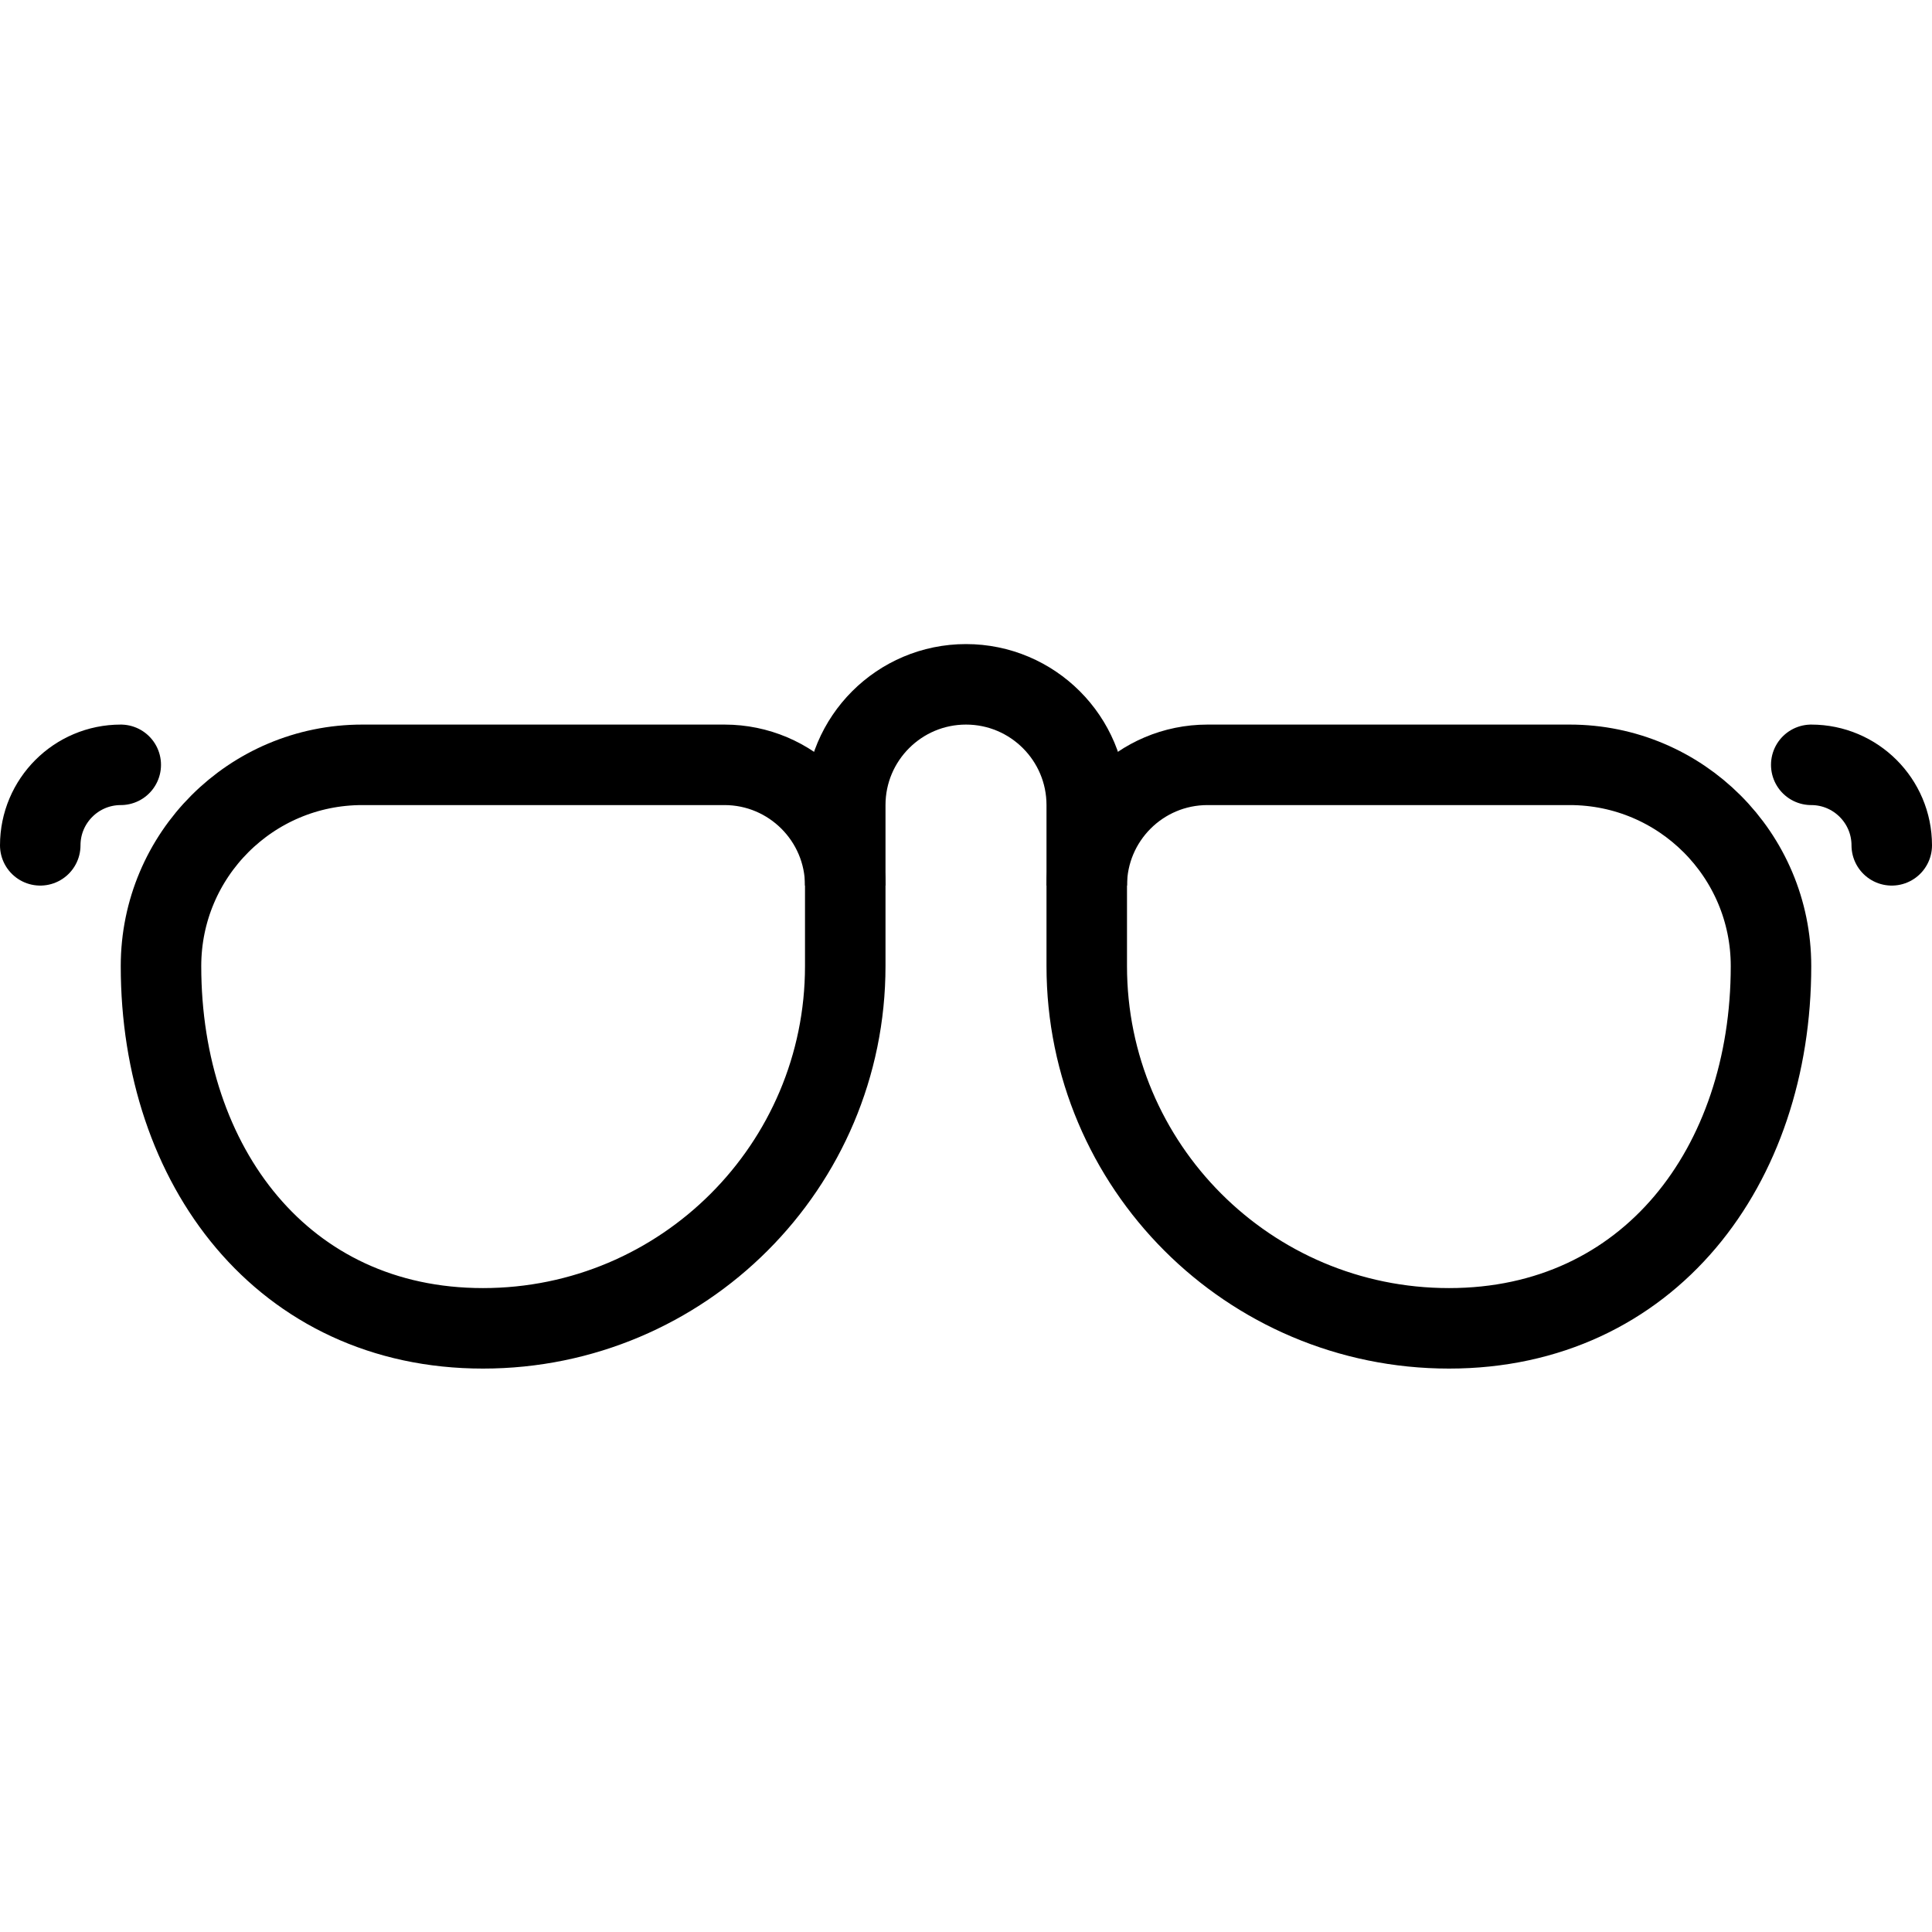
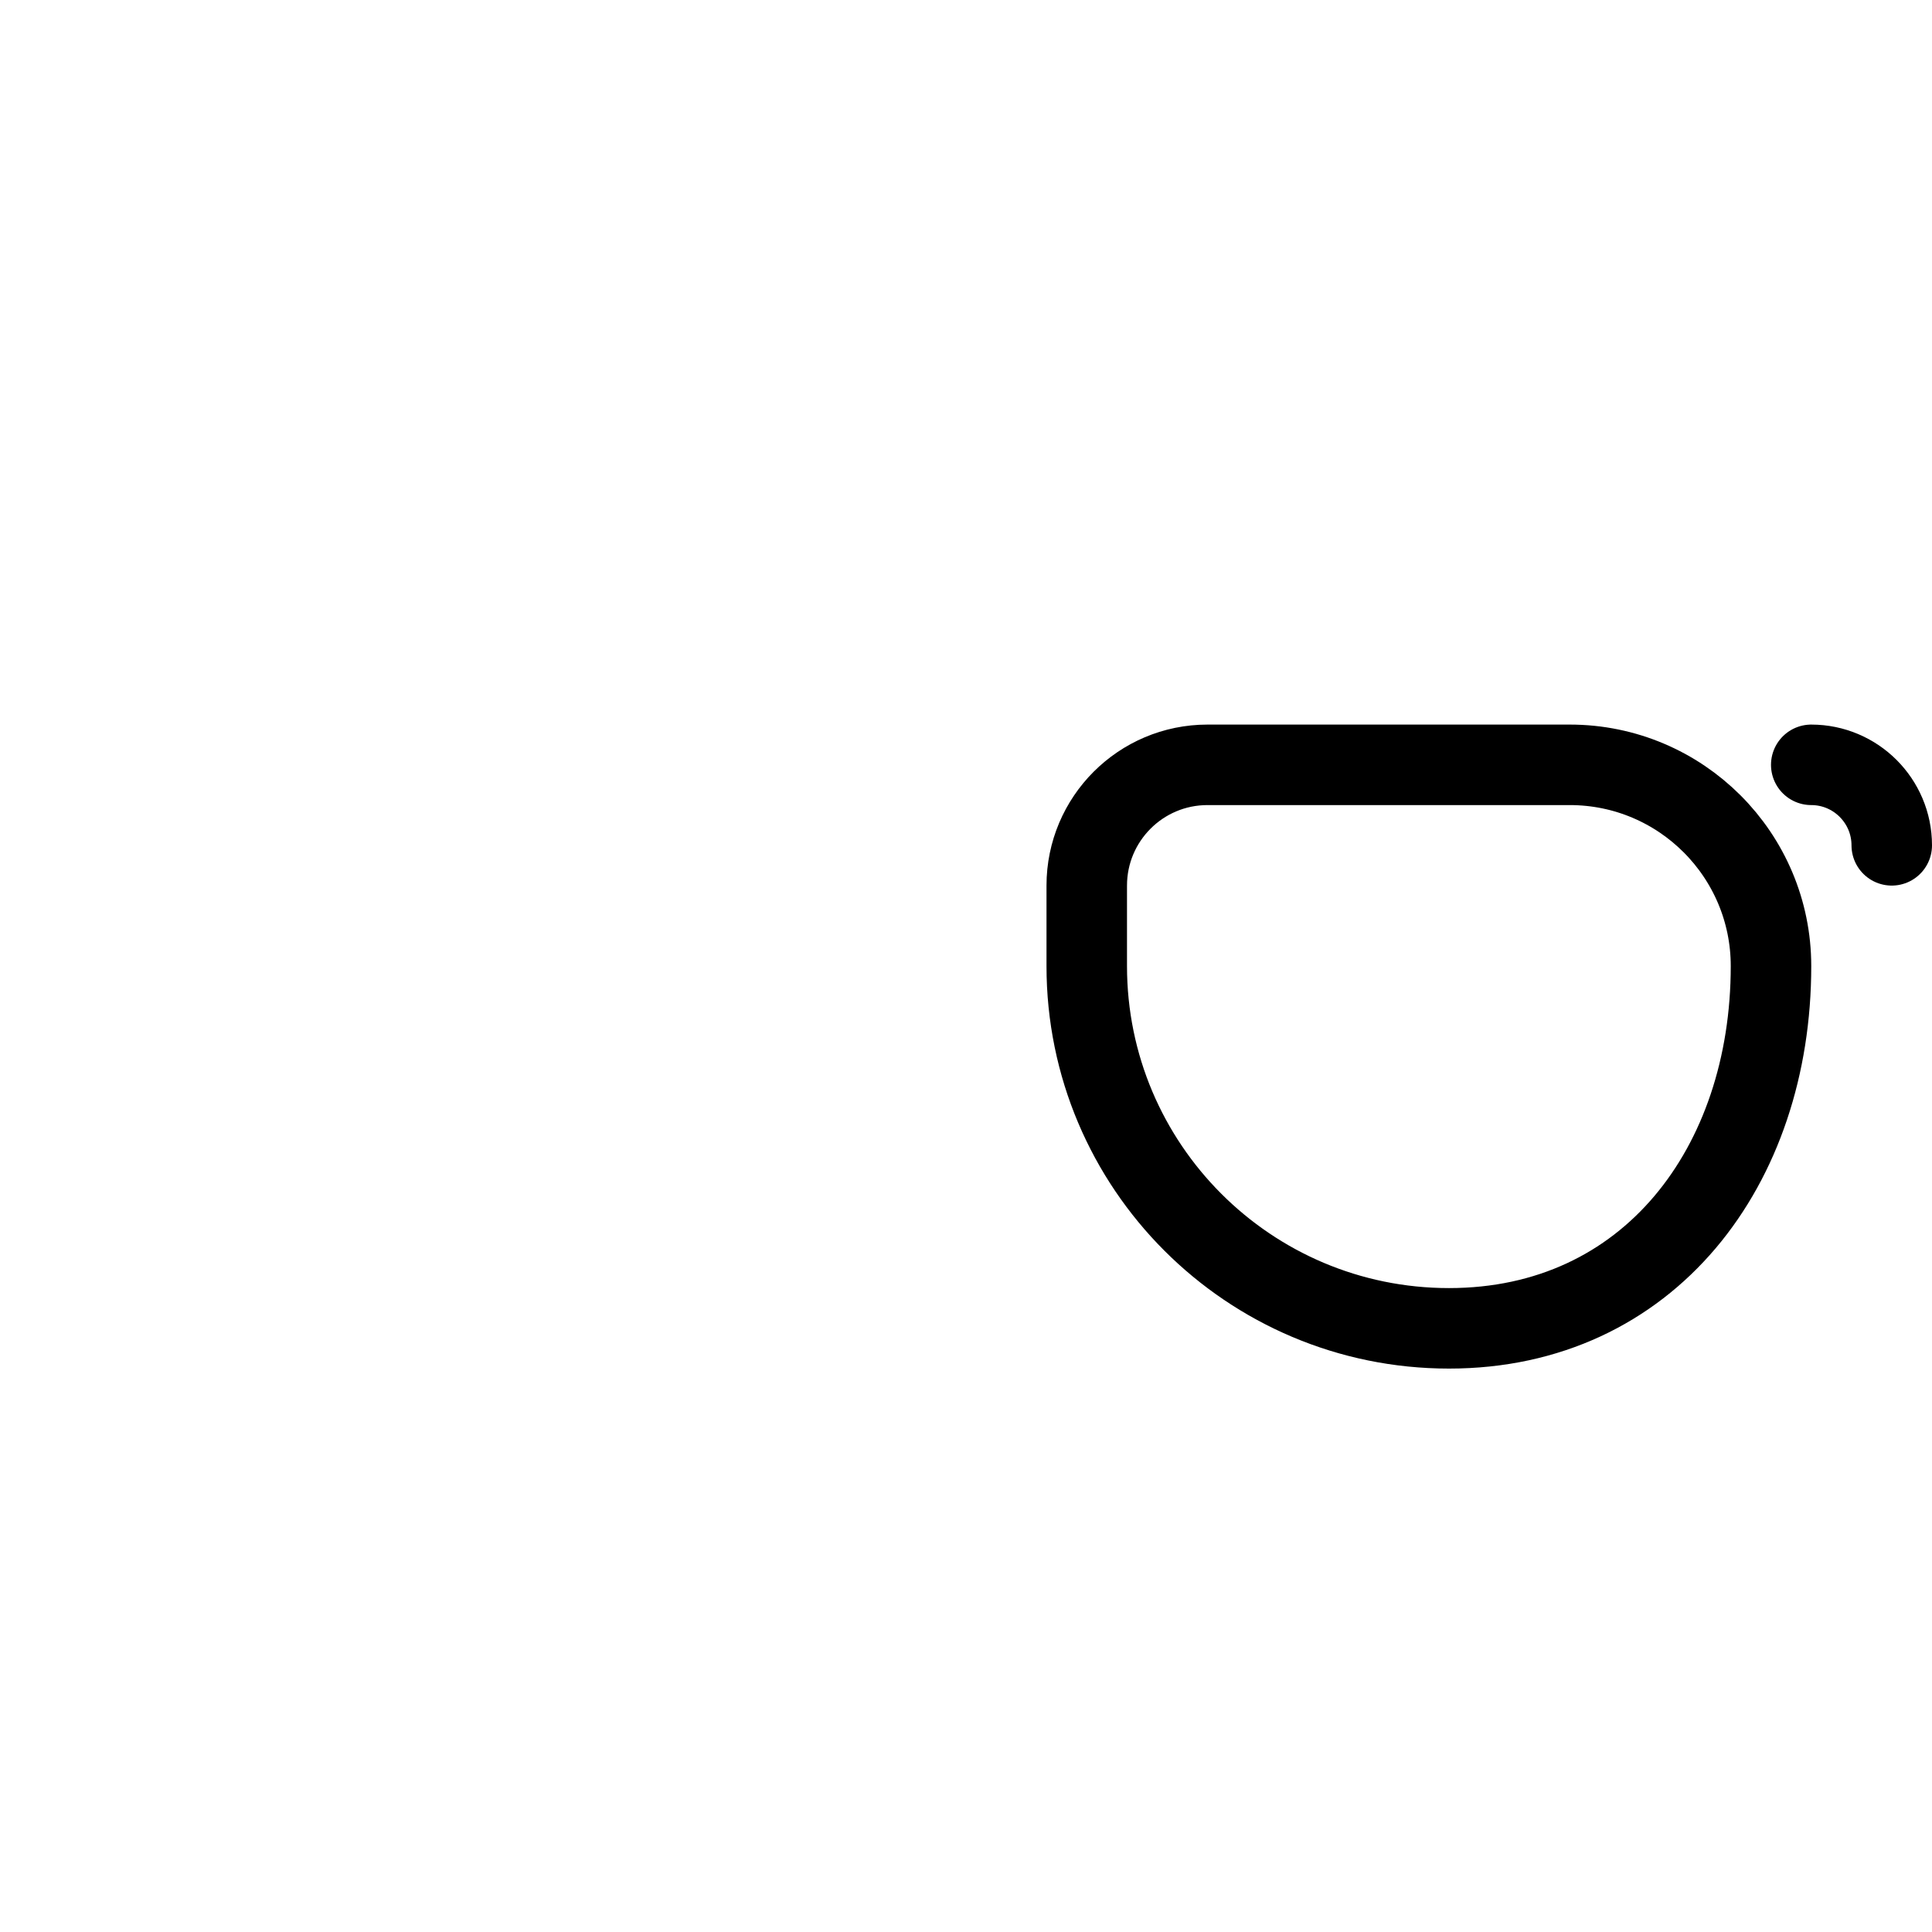
<svg xmlns="http://www.w3.org/2000/svg" version="1.1" x="0px" y="0px" width="24px" height="24px" viewBox="0 0 24 24" enable-background="new 0 0 24 24" xml:space="preserve">
  <g id="Outline_Icons">
    <g>
-       <path fill="none" stroke="#000000" stroke-linejoin="round" stroke-miterlimit="10" d="M10.5,12.001c0,2.484-2.016,4.5-4.5,4.5    c-2.486,0-4-2.016-4-4.5c0-1.381,1.118-2.5,2.5-2.5H9c0.827,0,1.5,0.672,1.5,1.5V12.001z" />
      <path fill="none" stroke="#000000" stroke-linejoin="round" stroke-miterlimit="10" d="M13.5,12.001c0,2.484,2.014,4.5,4.5,4.5    c2.484,0,4-2.016,4-4.5c0-1.381-1.12-2.5-2.5-2.5H15c-0.829,0-1.5,0.672-1.5,1.5V12.001z" />
-       <path fill="none" stroke="#000000" stroke-linecap="round" stroke-linejoin="round" stroke-miterlimit="10" d="M0.5,10.501    c0-0.551,0.447-1,1-1" />
      <path fill="none" stroke="#000000" stroke-linecap="round" stroke-linejoin="round" stroke-miterlimit="10" d="M23.5,10.501    c0-0.551-0.448-1-1-1" />
-       <path fill="none" stroke="#000000" stroke-linejoin="round" stroke-miterlimit="10" d="M10.5,11.001v-1c0-0.828,0.672-1.5,1.5-1.5    s1.5,0.672,1.5,1.5v1" />
    </g>
  </g>
  <g id="invisible_shape">
-     <rect fill="none" width="24" height="24" />
-   </g>
+     </g>
</svg>